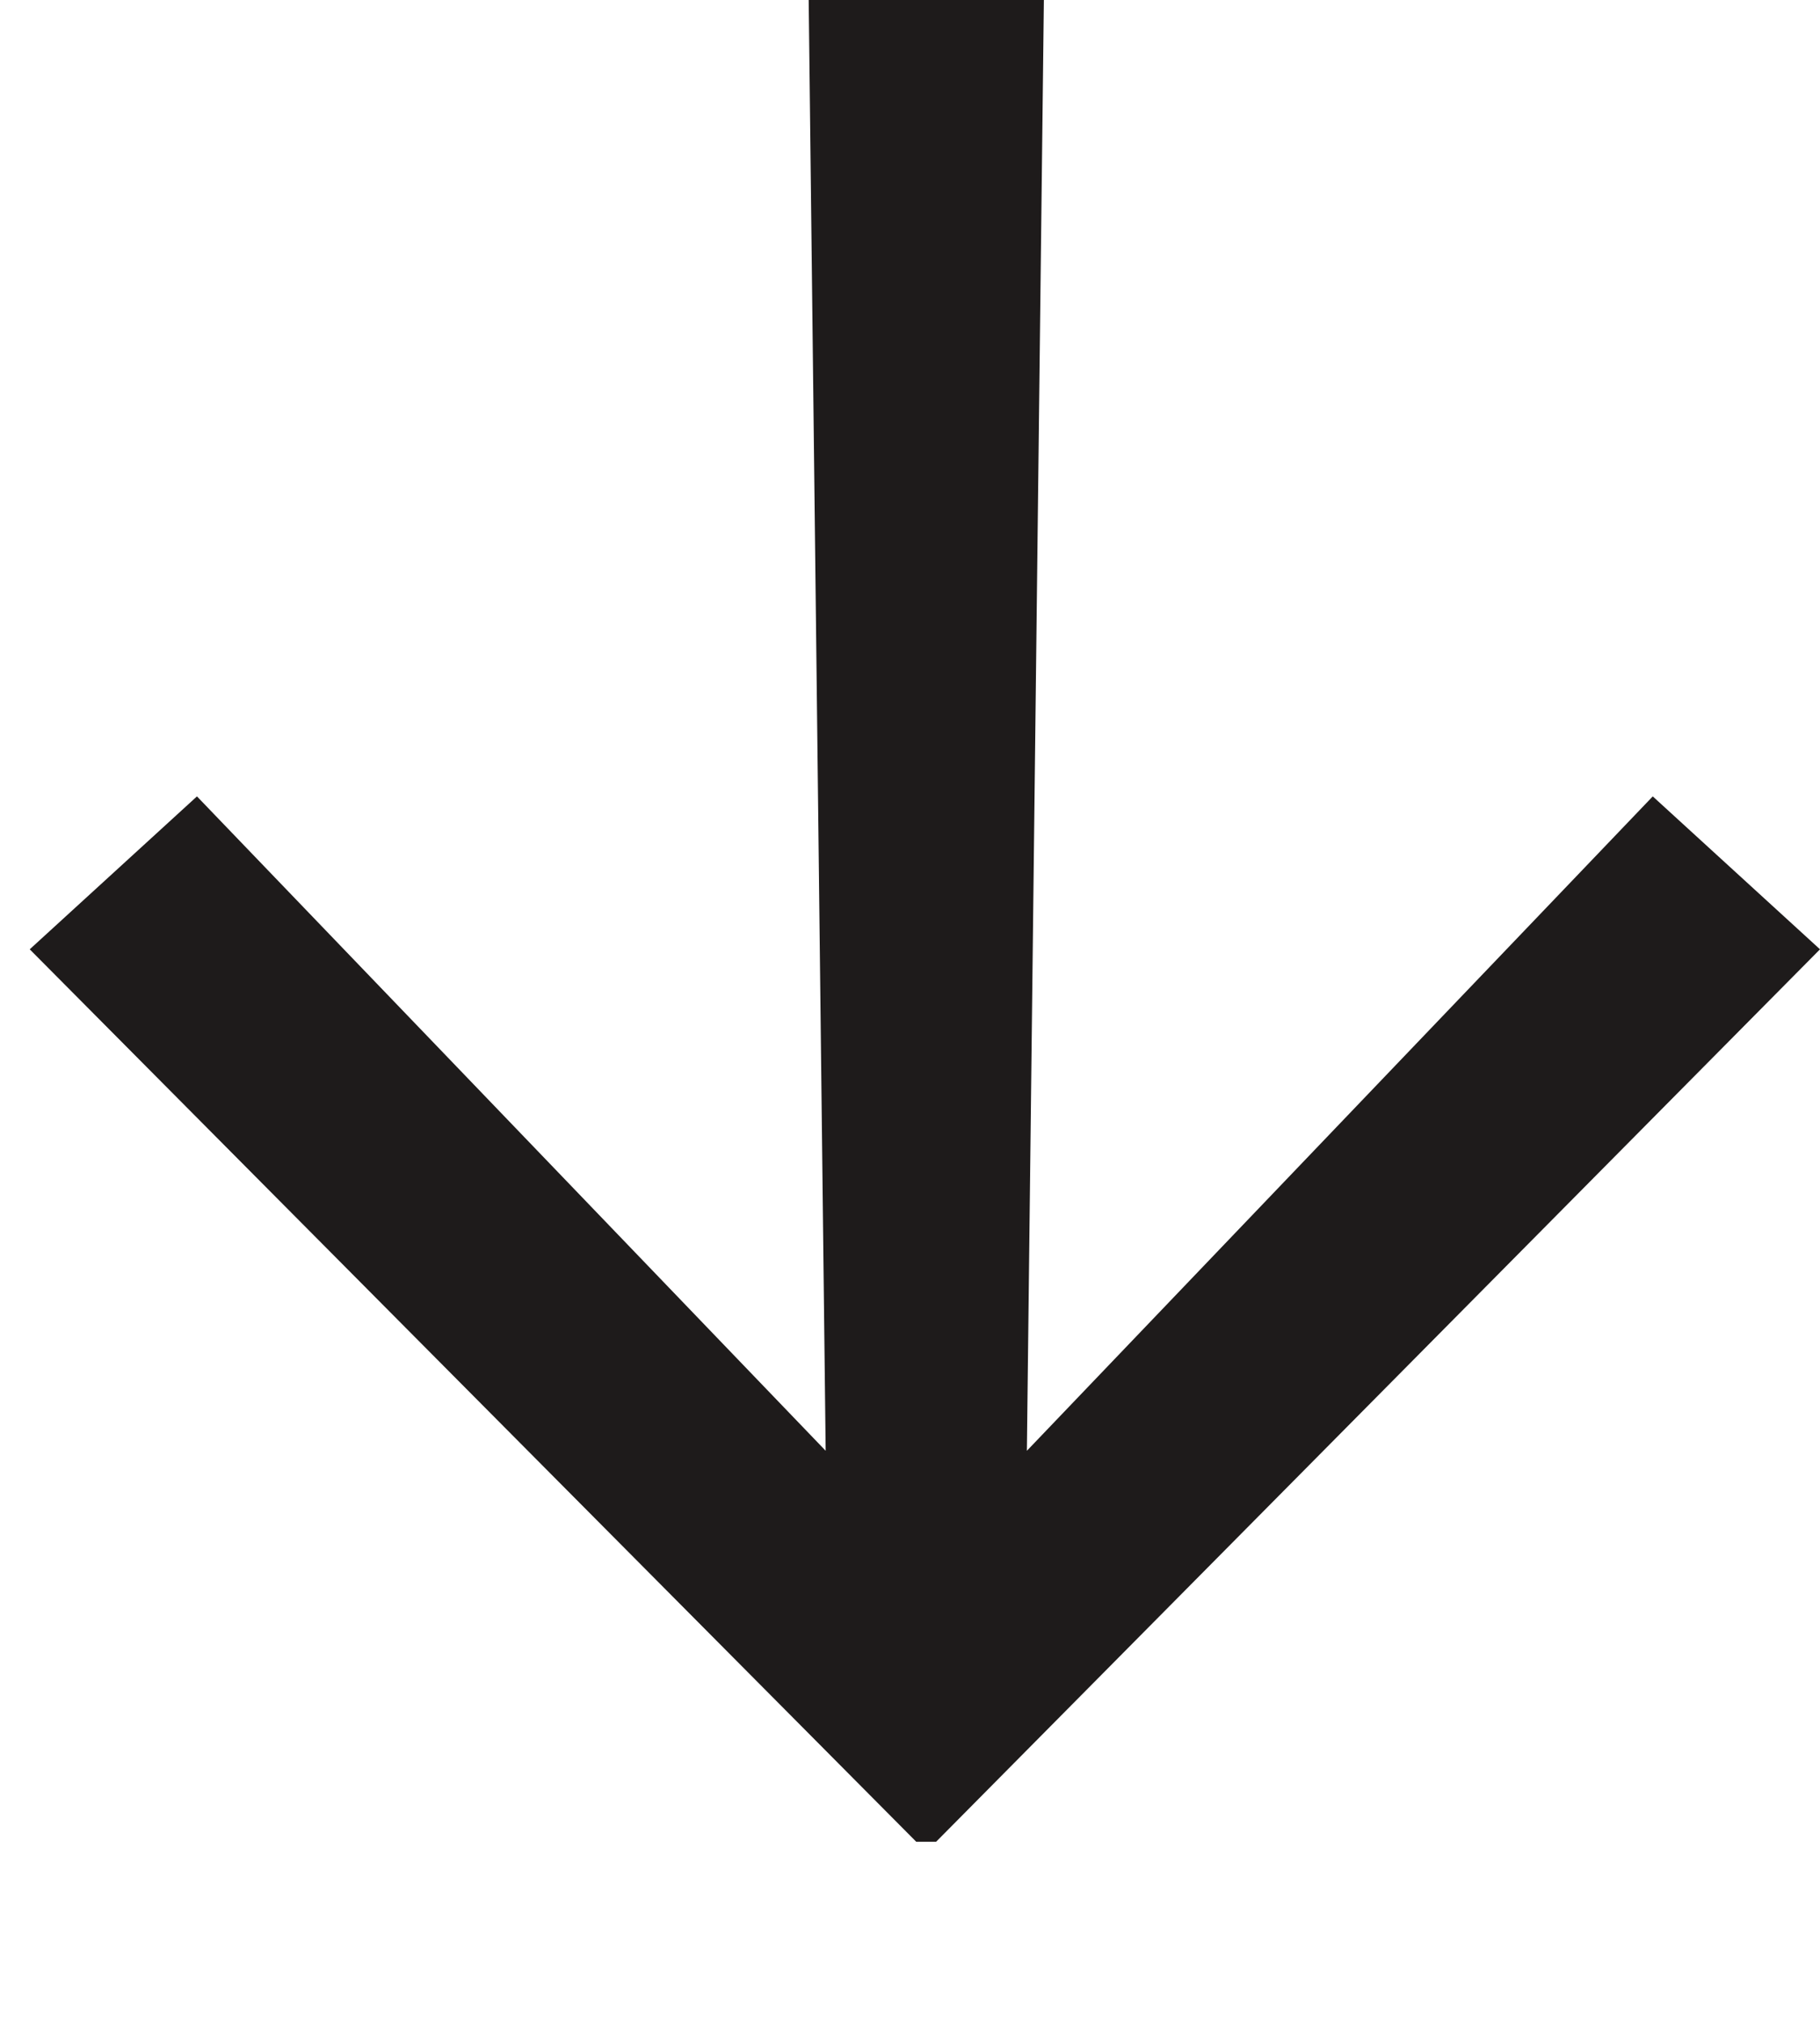
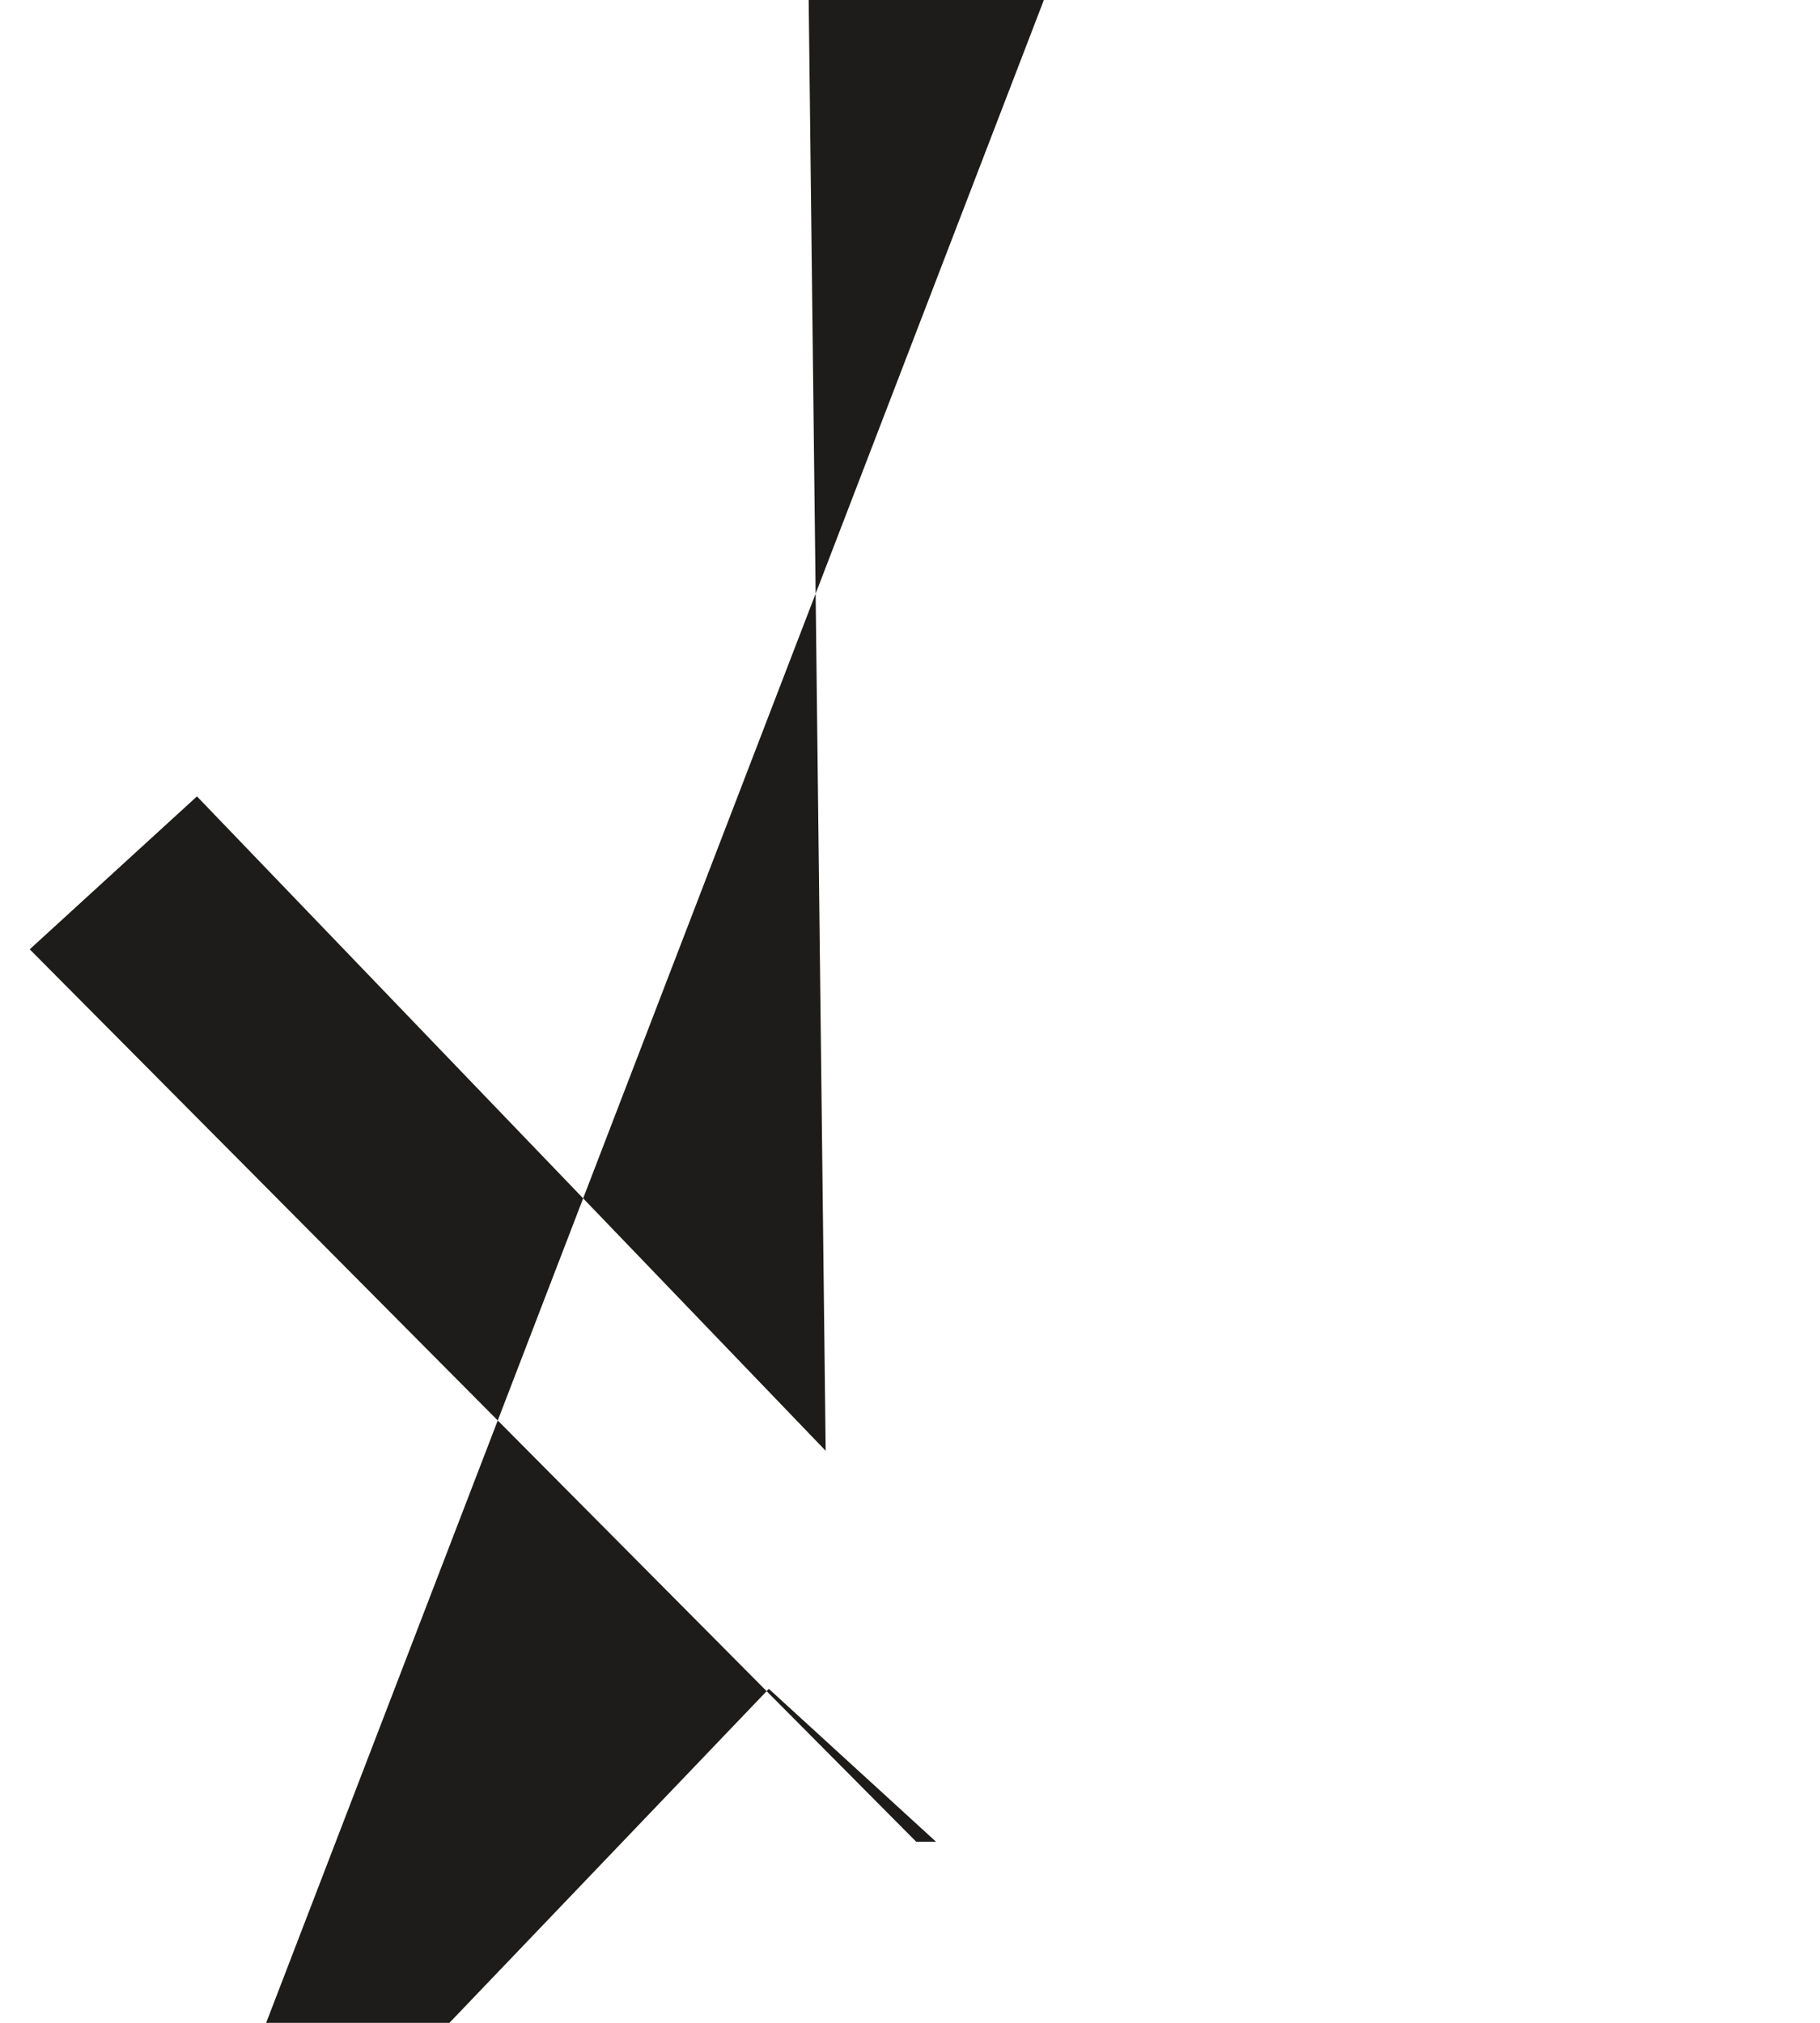
<svg xmlns="http://www.w3.org/2000/svg" width="9" height="10" viewBox="0 0 9 10">
-   <path d="m3.999 0 .084 7.172L.974 3.937l-.827.756 4.384 4.412h.098L9 4.693l-.827-.756-3.095 3.235L5.162 0z" fill="#1E1B1B" fill-rule="evenodd" />
+   <path d="m3.999 0 .084 7.172L.974 3.937l-.827.756 4.384 4.412h.098l-.827-.756-3.095 3.235L5.162 0z" fill="#1E1B1B" fill-rule="evenodd" />
</svg>